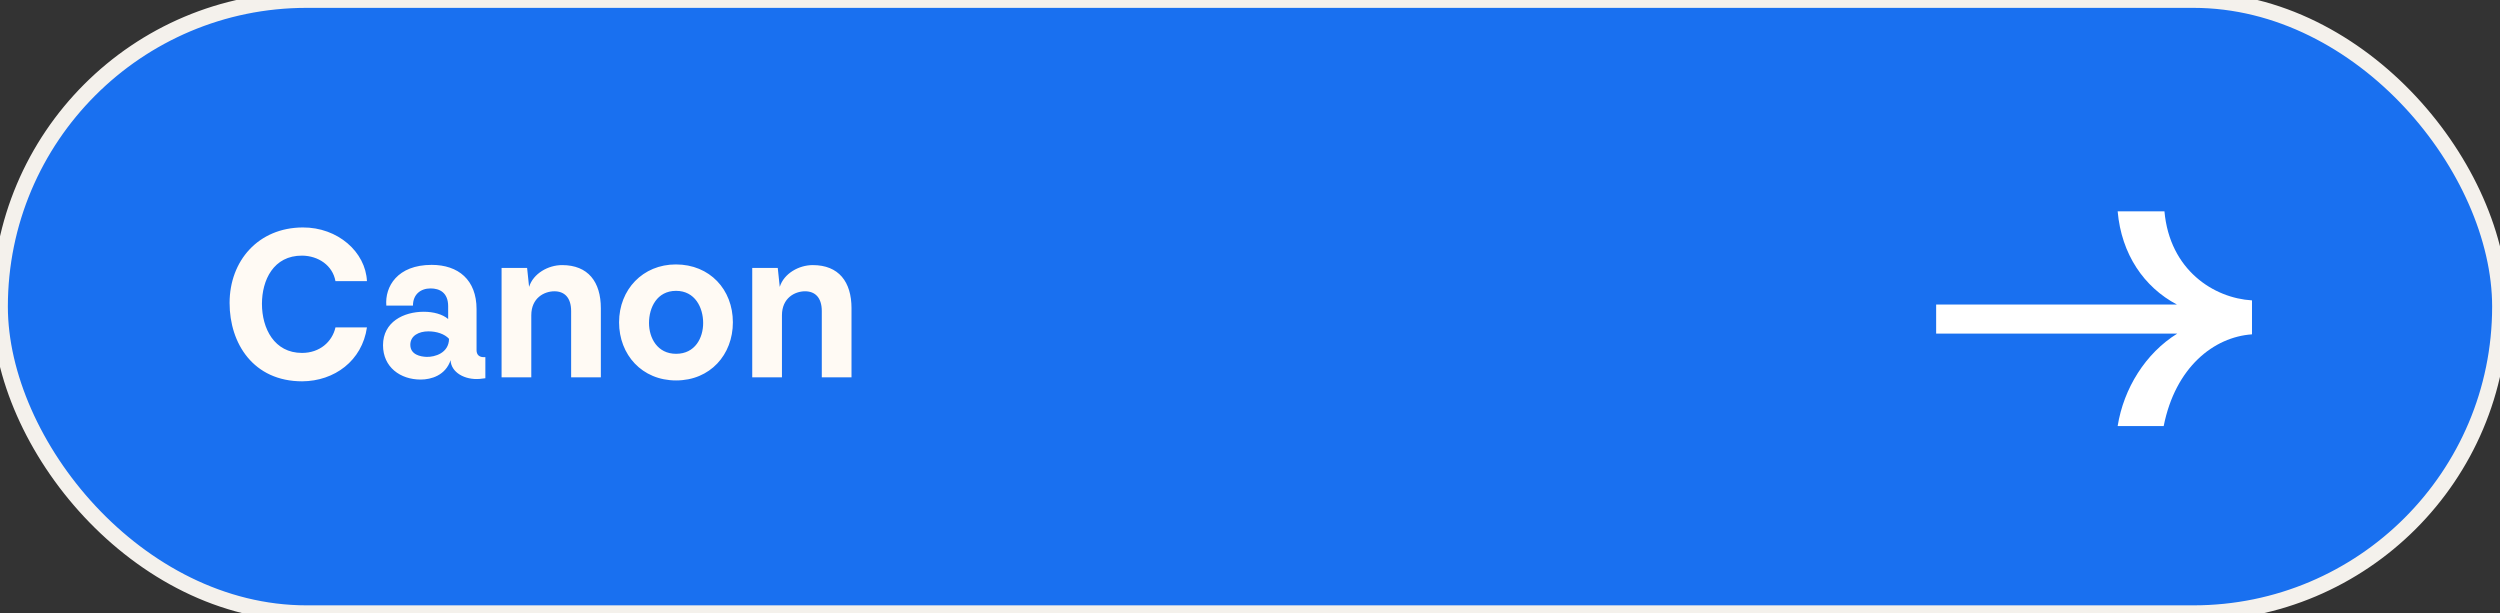
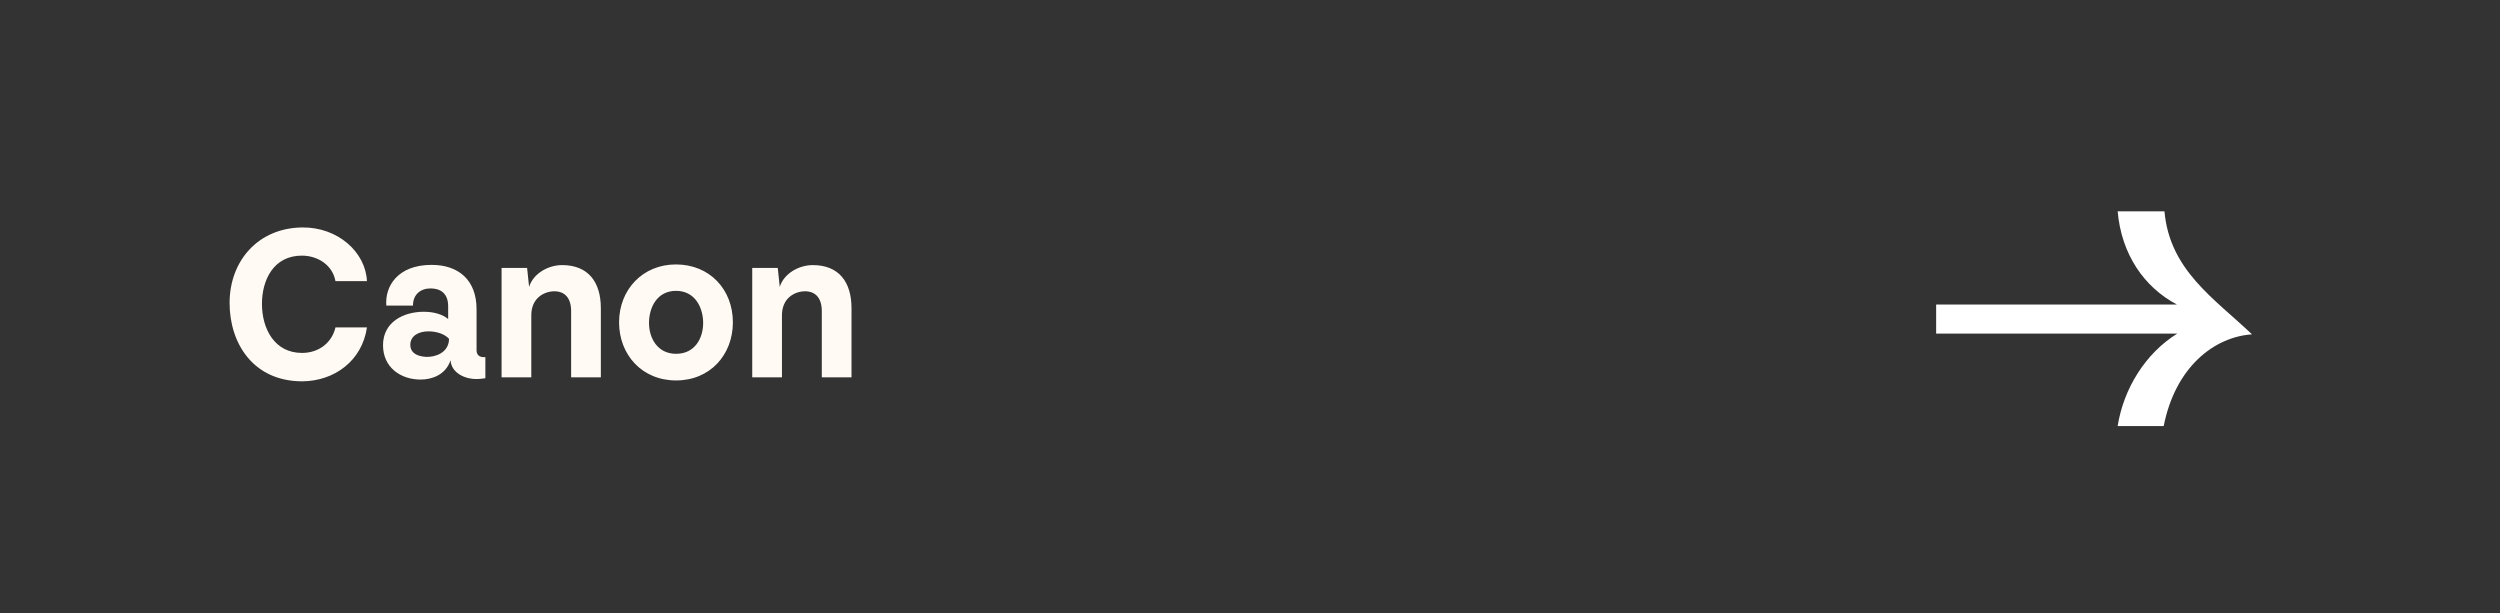
<svg xmlns="http://www.w3.org/2000/svg" width="159" height="39" viewBox="0 0 159 39" fill="none">
  <rect x="0" y="0" width="159" height="39" fill="#333333" stroke="none" />
-   <rect width="159" height="39" rx="19.5" fill="#1970F0" />
-   <rect width="159" height="39" rx="19.5" stroke="#F4F1EC" />
-   <path d="M137.659 13.44H134.683C134.923 16.176 136.363 18.264 138.451 19.368H123.139V21.216H138.475C136.459 22.464 135.067 24.696 134.683 27.096H137.611C138.355 23.352 140.803 21.432 143.227 21.264V19.104C140.803 18.96 137.995 17.184 137.659 13.44Z" fill="white" />
+   <path d="M137.659 13.44H134.683C134.923 16.176 136.363 18.264 138.451 19.368H123.139V21.216H138.475C136.459 22.464 135.067 24.696 134.683 27.096H137.611C138.355 23.352 140.803 21.432 143.227 21.264C140.803 18.96 137.995 17.184 137.659 13.44Z" fill="white" />
  <path d="M19.222 24.252C21.266 24.238 23.03 22.95 23.338 20.822H21.336C21.126 21.746 20.328 22.446 19.208 22.446C17.444 22.446 16.66 20.892 16.66 19.324C16.66 17.826 17.388 16.244 19.222 16.258C20.244 16.272 21.154 16.874 21.336 17.882H23.338C23.254 16.034 21.49 14.452 19.25 14.466C16.422 14.48 14.602 16.594 14.602 19.268C14.602 21.844 16.114 24.252 19.222 24.252ZM26.753 24.14C27.425 24.14 28.335 23.874 28.657 22.908C28.686 23.678 29.553 24.182 30.52 24.098L30.869 24.056V22.712C30.436 22.754 30.309 22.516 30.309 22.278V19.66C30.309 17.798 29.148 16.846 27.453 16.846C25.27 16.846 24.471 18.232 24.57 19.436H26.264C26.264 18.722 26.753 18.344 27.384 18.344C27.944 18.344 28.503 18.596 28.503 19.478V20.29C28.14 19.982 27.566 19.828 26.95 19.828C25.675 19.828 24.36 20.472 24.36 21.956C24.36 23.356 25.465 24.14 26.753 24.14ZM27.131 22.698C26.739 22.684 26.096 22.558 26.096 21.928C26.096 21.34 26.655 21.074 27.244 21.074C27.776 21.074 28.279 21.242 28.559 21.55C28.546 22.46 27.649 22.712 27.131 22.698ZM31.9 24H33.79V20.052C33.79 18.946 34.616 18.526 35.26 18.526C35.89 18.526 36.324 18.918 36.324 19.786V24H38.214V19.604C38.214 17.924 37.402 16.86 35.75 16.86C34.868 16.86 33.916 17.392 33.65 18.246L33.524 17.042H31.9V24ZM42.999 24.196C45.169 24.196 46.611 22.558 46.611 20.5C46.611 18.414 45.141 16.818 42.985 16.818C40.885 16.818 39.373 18.414 39.373 20.5C39.373 22.558 40.829 24.196 42.999 24.196ZM42.999 22.502C41.809 22.502 41.277 21.494 41.277 20.542C41.277 19.562 41.781 18.498 42.999 18.498C44.203 18.498 44.721 19.562 44.721 20.542C44.721 21.48 44.217 22.502 42.999 22.502ZM47.842 24H49.732V20.052C49.732 18.946 50.558 18.526 51.202 18.526C51.832 18.526 52.266 18.918 52.266 19.786V24H54.156V19.604C54.156 17.924 53.344 16.86 51.692 16.86C50.81 16.86 49.858 17.392 49.592 18.246L49.466 17.042H47.842V24Z" fill="#FFFAF4" />
</svg>